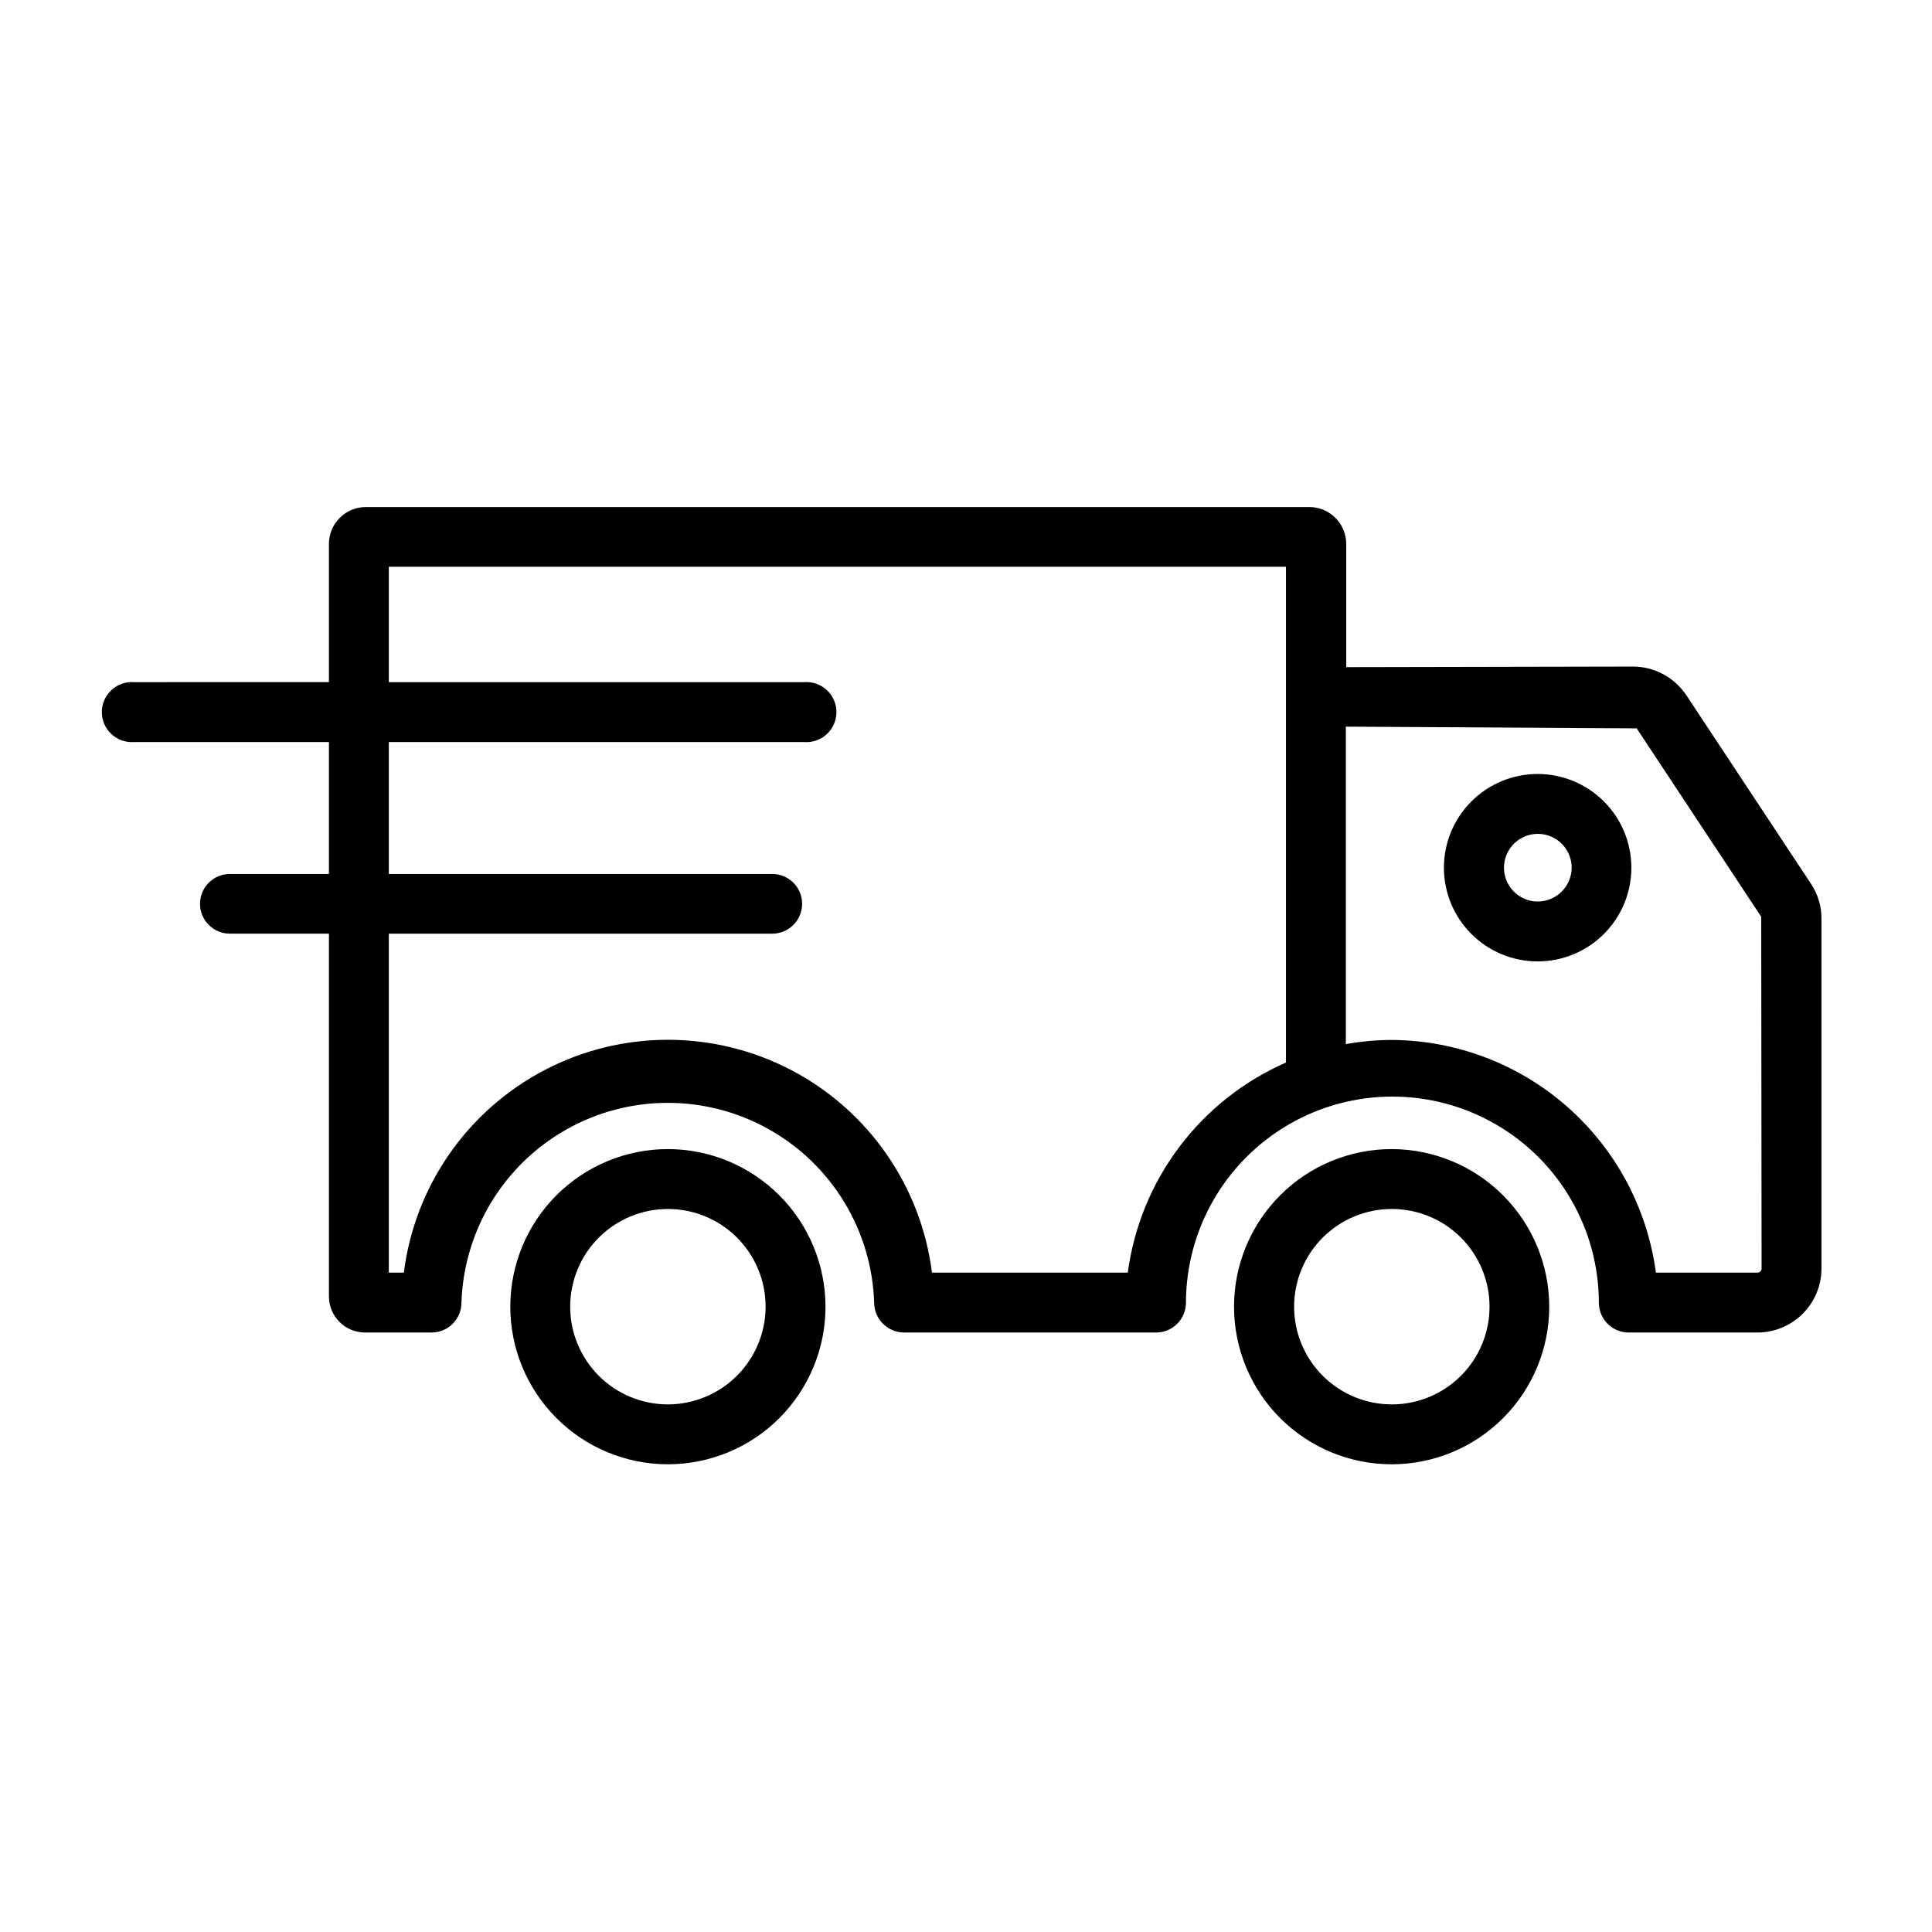
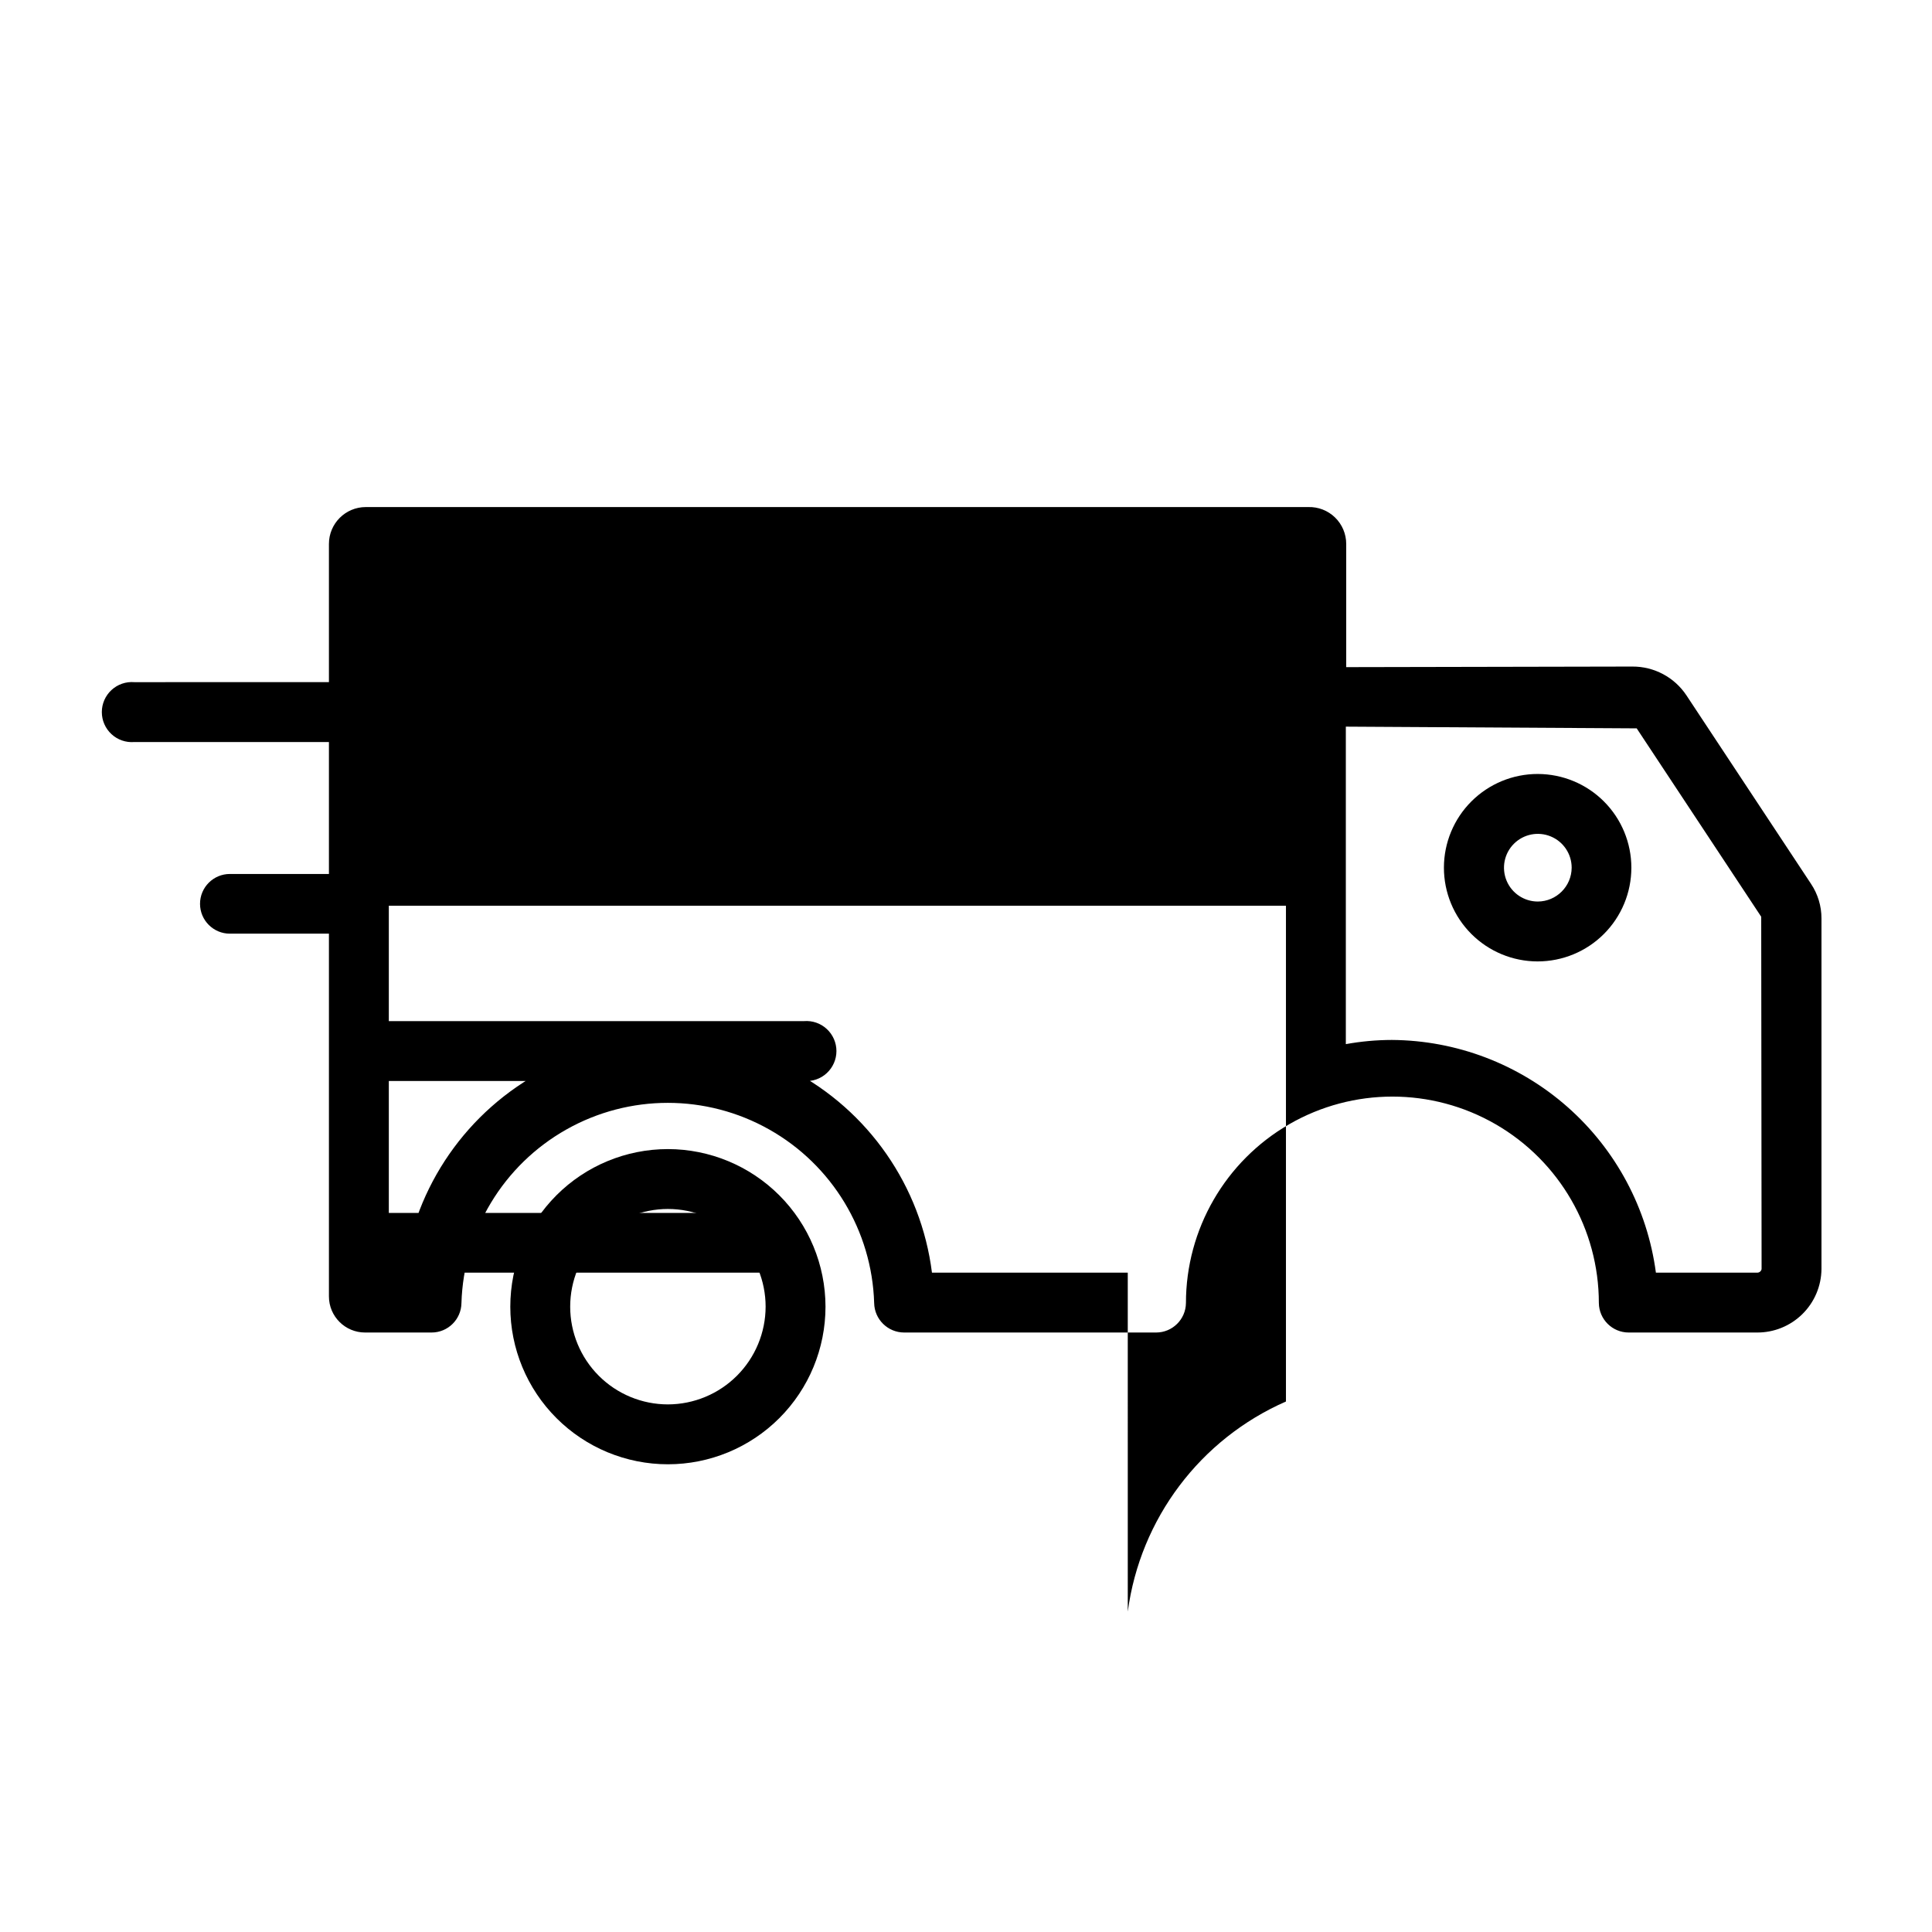
<svg xmlns="http://www.w3.org/2000/svg" fill="#000000" width="800px" height="800px" version="1.1" viewBox="144 144 512 512">
  <g>
-     <path d="m512.85 448.52c-11.078-0.012-21.711 4.375-29.555 12.203-7.84 7.828-12.254 18.449-12.262 29.527-0.008 11.082 4.387 21.711 12.215 29.551 7.832 7.84 18.453 12.246 29.535 12.25 11.078 0.004 21.707-4.394 29.543-12.227 7.836-7.832 12.238-18.461 12.238-29.539-0.012-11.062-4.41-21.672-12.23-29.5-7.816-7.828-18.422-12.238-29.484-12.266zm0 67.66c-6.867 0-13.453-2.727-18.312-7.582-4.856-4.859-7.582-11.445-7.582-18.312s2.727-13.453 7.582-18.312c4.859-4.856 11.445-7.582 18.312-7.582 6.867 0 13.453 2.727 18.312 7.582 4.856 4.859 7.582 11.445 7.582 18.312s-2.727 13.453-7.582 18.312c-4.859 4.856-11.445 7.582-18.312 7.582z" />
    <path d="m321 448.52c-11.074 0-21.699 4.398-29.531 12.234-7.832 7.832-12.234 18.453-12.234 29.531s4.402 21.699 12.234 29.531c7.832 7.836 18.457 12.234 29.531 12.234 11.078 0 21.703-4.398 29.535-12.234 7.832-7.832 12.23-18.453 12.23-29.531-0.012-11.074-4.418-21.688-12.246-29.52-7.828-7.828-18.445-12.234-29.52-12.246zm0 67.66c-6.867 0-13.453-2.727-18.309-7.582-4.859-4.859-7.586-11.445-7.586-18.312s2.727-13.453 7.586-18.312c4.856-4.856 11.441-7.582 18.309-7.582 6.871 0 13.457 2.727 18.312 7.582 4.856 4.859 7.586 11.445 7.586 18.312-0.016 6.863-2.746 13.441-7.602 18.297-4.852 4.852-11.434 7.586-18.297 7.598z" />
    <path d="m551.54 349.11c-6.59-0.012-12.914 2.594-17.582 7.246-4.668 4.652-7.297 10.969-7.305 17.559-0.008 6.59 2.602 12.914 7.258 17.578 4.656 4.664 10.973 7.289 17.562 7.293 6.59 0.004 12.914-2.609 17.574-7.269 4.66-4.656 7.281-10.977 7.281-17.566 0-6.582-2.609-12.891-7.258-17.547-4.644-4.656-10.949-7.277-17.531-7.293zm0 33.805c-3.625 0-6.894-2.184-8.285-5.535-1.387-3.352-0.621-7.207 1.945-9.773 2.566-2.562 6.422-3.332 9.773-1.941 3.352 1.387 5.535 4.656 5.535 8.285-0.027 4.941-4.027 8.938-8.969 8.965z" />
-     <path d="m623.94 378.23-33-49.93c-3.184-4.812-8.586-7.695-14.359-7.656l-75.82 0.152v-32.648c0-2.644-1.07-5.18-2.969-7.019-1.898-1.844-4.465-2.836-7.109-2.754h-249.74c-5.398 0-9.773 4.375-9.773 9.773v36.625l-51.59 0.004c-2.215-0.18-4.402 0.578-6.035 2.086-1.629 1.508-2.559 3.625-2.559 5.848s0.93 4.34 2.559 5.848c1.633 1.508 3.82 2.266 6.035 2.086h51.59v34.965h-26.25c-4.367 0-7.91 3.543-7.91 7.91 0 4.367 3.543 7.91 7.91 7.91h26.25v96.129c0 5.285 4.285 9.57 9.574 9.57h17.633c4.328 0 7.852-3.481 7.91-7.809 0.578-19.145 11.129-36.59 27.812-45.996 16.68-9.41 37.066-9.41 53.75 0 16.684 9.406 27.23 26.852 27.812 45.996 0.082 4.336 3.621 7.809 7.961 7.809h66.754c4.328 0 7.856-3.481 7.91-7.809 0-19.547 10.43-37.609 27.355-47.383 16.93-9.773 37.785-9.773 54.715 0 16.93 9.773 27.355 27.836 27.355 47.383 0.059 4.328 3.582 7.809 7.91 7.809h33.957c4.504 0.039 8.84-1.711 12.051-4.867 3.215-3.152 5.039-7.457 5.078-11.961v-92.902c0.008-3.262-0.957-6.453-2.769-9.168zm-181.07 103.03h-51.891c-2.891-22.922-16.824-42.973-37.297-53.68-20.473-10.703-44.891-10.703-65.363 0-20.477 10.707-34.406 30.758-37.297 53.68h-3.981v-89.828h101.62c4.367 0 7.91-3.543 7.91-7.91 0-4.367-3.543-7.91-7.91-7.91h-101.62v-34.965h110.03c2.215 0.18 4.402-0.578 6.031-2.086 1.633-1.508 2.562-3.625 2.562-5.848s-0.93-4.34-2.562-5.848c-1.629-1.508-3.816-2.266-6.031-2.086h-110.03v-30.582h237.75v131.39c-22.734 9.965-38.621 31.066-41.918 55.668zm167.97-0.957h0.004c-0.105 0.602-0.652 1.02-1.262 0.957h-26.75c-2.262-16.992-10.59-32.594-23.453-43.926-12.859-11.332-29.387-17.633-46.527-17.738-4.09 0.008-8.168 0.379-12.191 1.109v-84.137l77.082 0.453 33 49.926v0.453z" />
+     <path d="m623.94 378.23-33-49.93c-3.184-4.812-8.586-7.695-14.359-7.656l-75.82 0.152v-32.648c0-2.644-1.07-5.18-2.969-7.019-1.898-1.844-4.465-2.836-7.109-2.754h-249.74c-5.398 0-9.773 4.375-9.773 9.773v36.625l-51.59 0.004c-2.215-0.18-4.402 0.578-6.035 2.086-1.629 1.508-2.559 3.625-2.559 5.848s0.93 4.34 2.559 5.848c1.633 1.508 3.82 2.266 6.035 2.086h51.59v34.965h-26.25c-4.367 0-7.91 3.543-7.91 7.91 0 4.367 3.543 7.91 7.91 7.91h26.25v96.129c0 5.285 4.285 9.57 9.574 9.57h17.633c4.328 0 7.852-3.481 7.91-7.809 0.578-19.145 11.129-36.59 27.812-45.996 16.68-9.41 37.066-9.41 53.75 0 16.684 9.406 27.23 26.852 27.812 45.996 0.082 4.336 3.621 7.809 7.961 7.809h66.754c4.328 0 7.856-3.481 7.91-7.809 0-19.547 10.43-37.609 27.355-47.383 16.93-9.773 37.785-9.773 54.715 0 16.93 9.773 27.355 27.836 27.355 47.383 0.059 4.328 3.582 7.809 7.91 7.809h33.957c4.504 0.039 8.84-1.711 12.051-4.867 3.215-3.152 5.039-7.457 5.078-11.961v-92.902c0.008-3.262-0.957-6.453-2.769-9.168zm-181.07 103.03h-51.891c-2.891-22.922-16.824-42.973-37.297-53.68-20.473-10.703-44.891-10.703-65.363 0-20.477 10.707-34.406 30.758-37.297 53.68h-3.981h101.62c4.367 0 7.91-3.543 7.91-7.91 0-4.367-3.543-7.91-7.91-7.91h-101.62v-34.965h110.03c2.215 0.18 4.402-0.578 6.031-2.086 1.633-1.508 2.562-3.625 2.562-5.848s-0.93-4.34-2.562-5.848c-1.629-1.508-3.816-2.266-6.031-2.086h-110.03v-30.582h237.75v131.39c-22.734 9.965-38.621 31.066-41.918 55.668zm167.97-0.957h0.004c-0.105 0.602-0.652 1.02-1.262 0.957h-26.75c-2.262-16.992-10.59-32.594-23.453-43.926-12.859-11.332-29.387-17.633-46.527-17.738-4.09 0.008-8.168 0.379-12.191 1.109v-84.137l77.082 0.453 33 49.926v0.453z" />
  </g>
</svg>